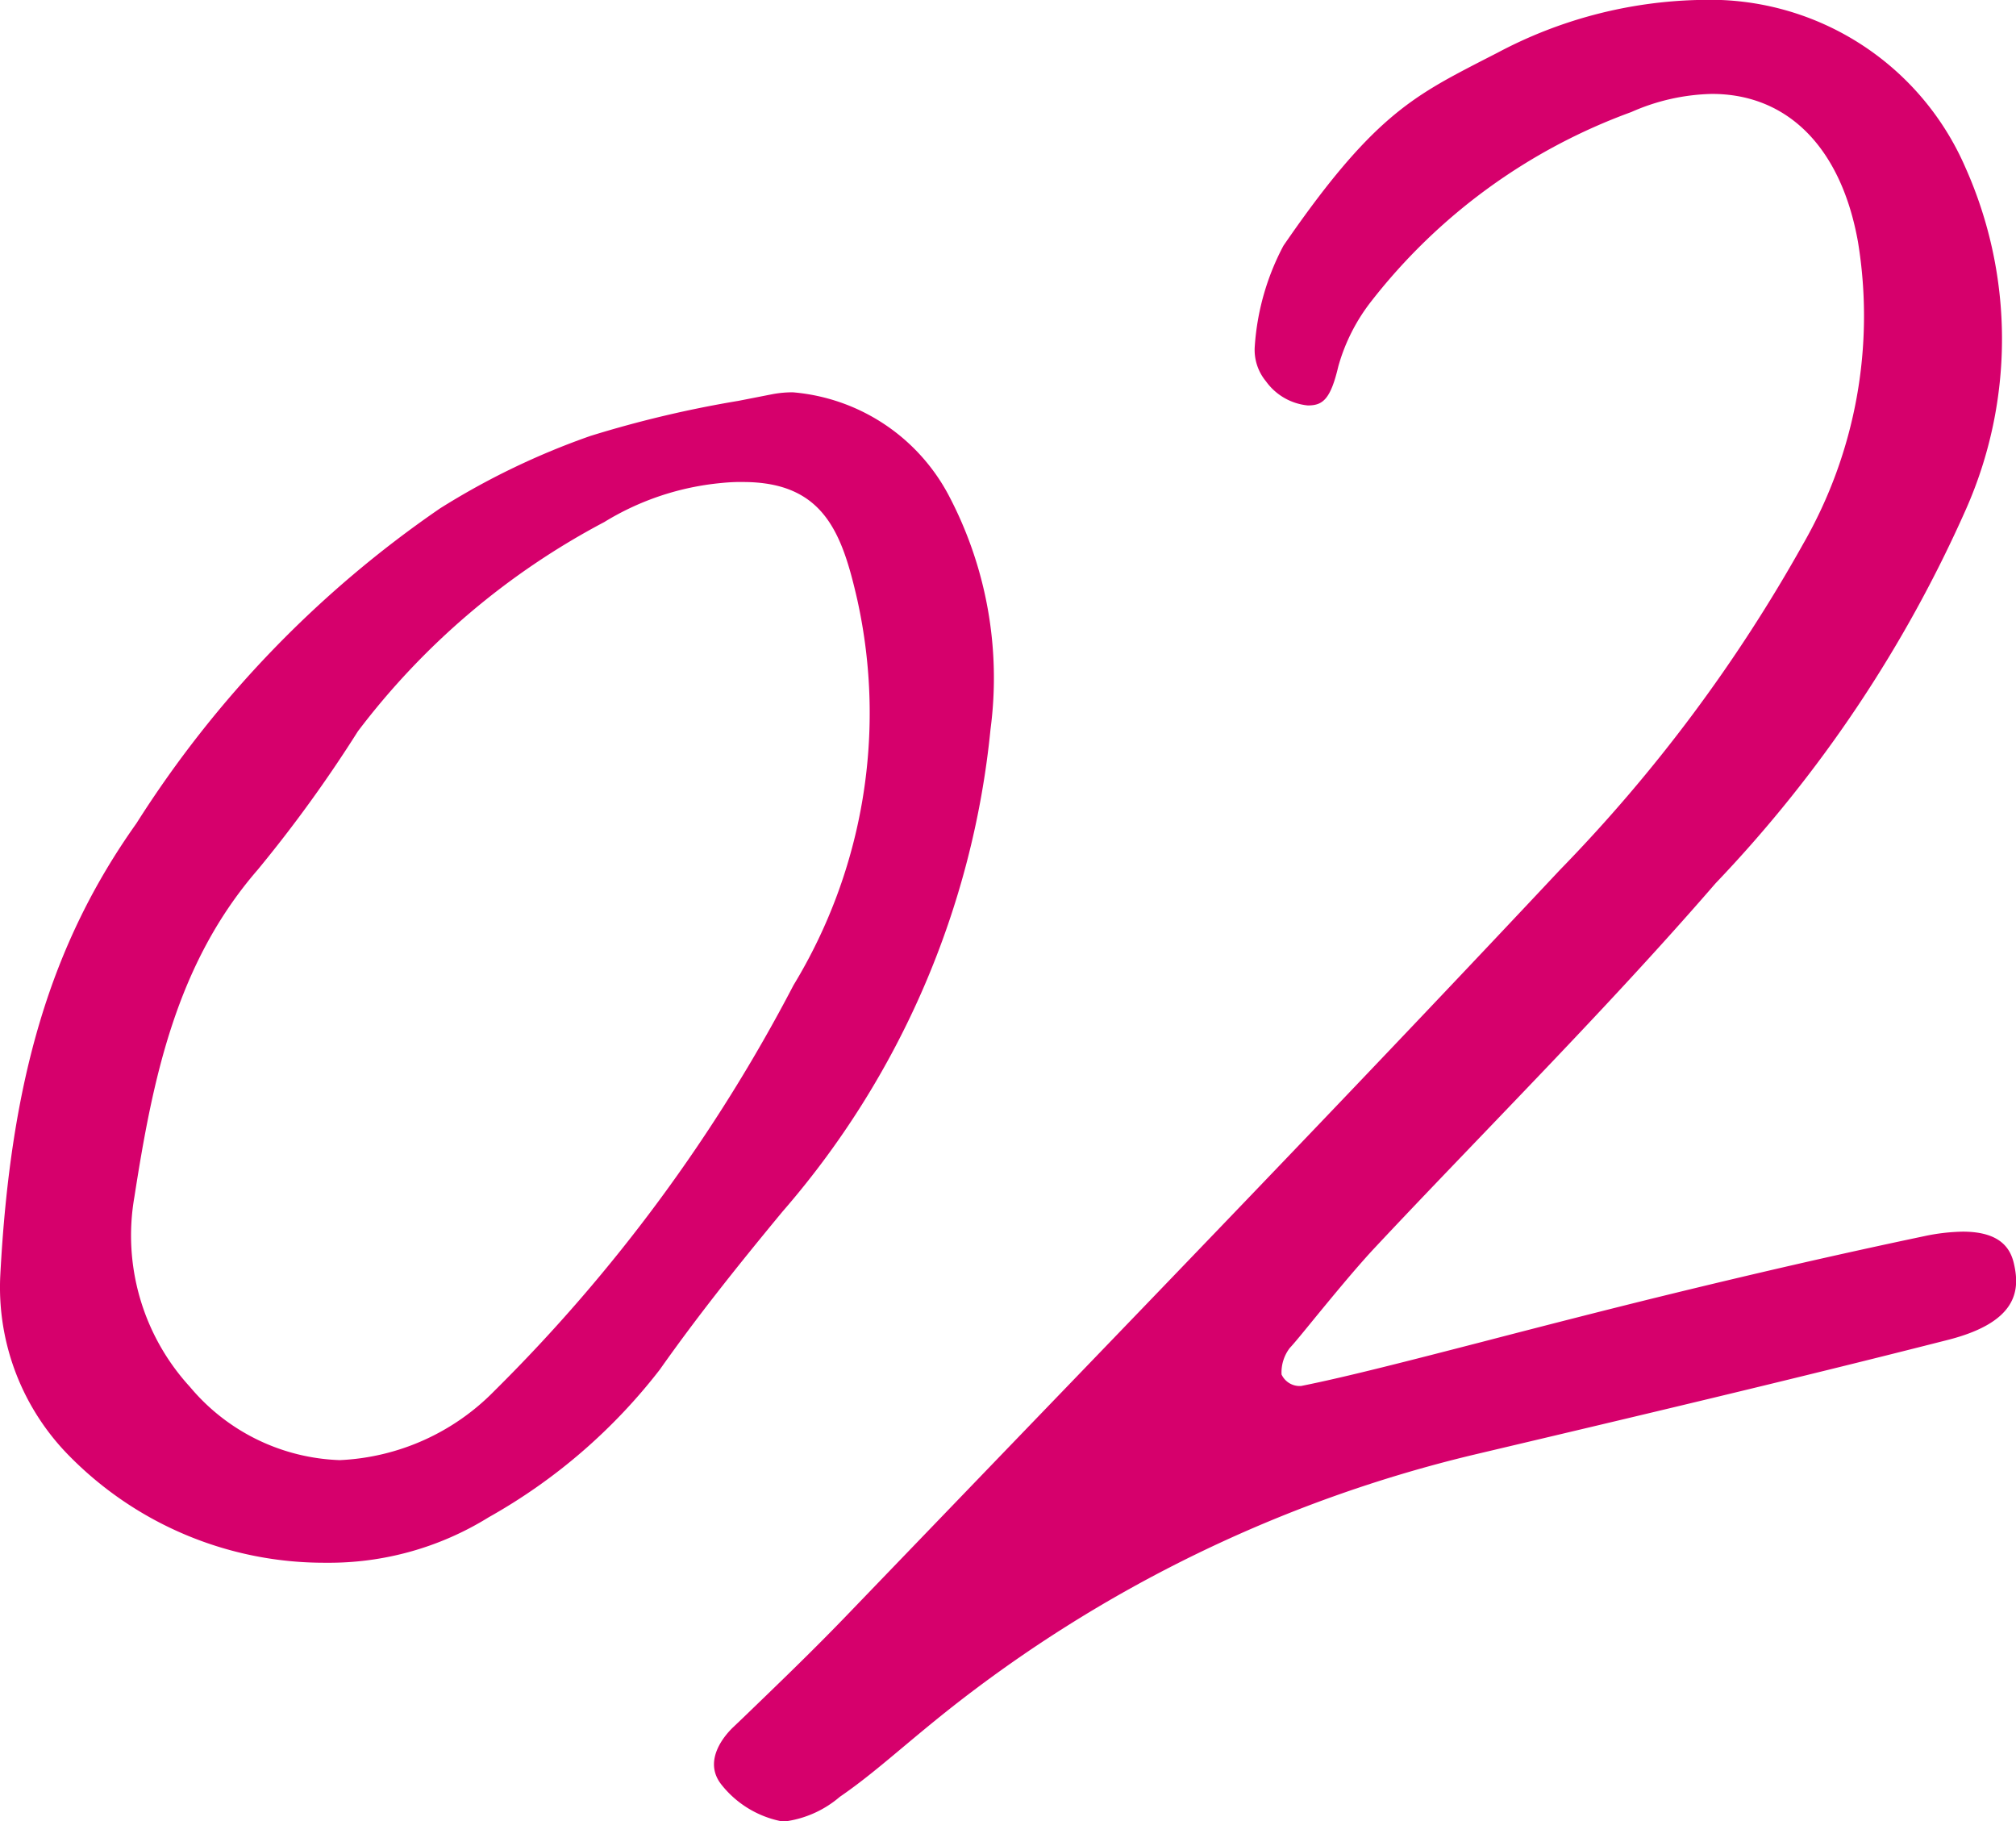
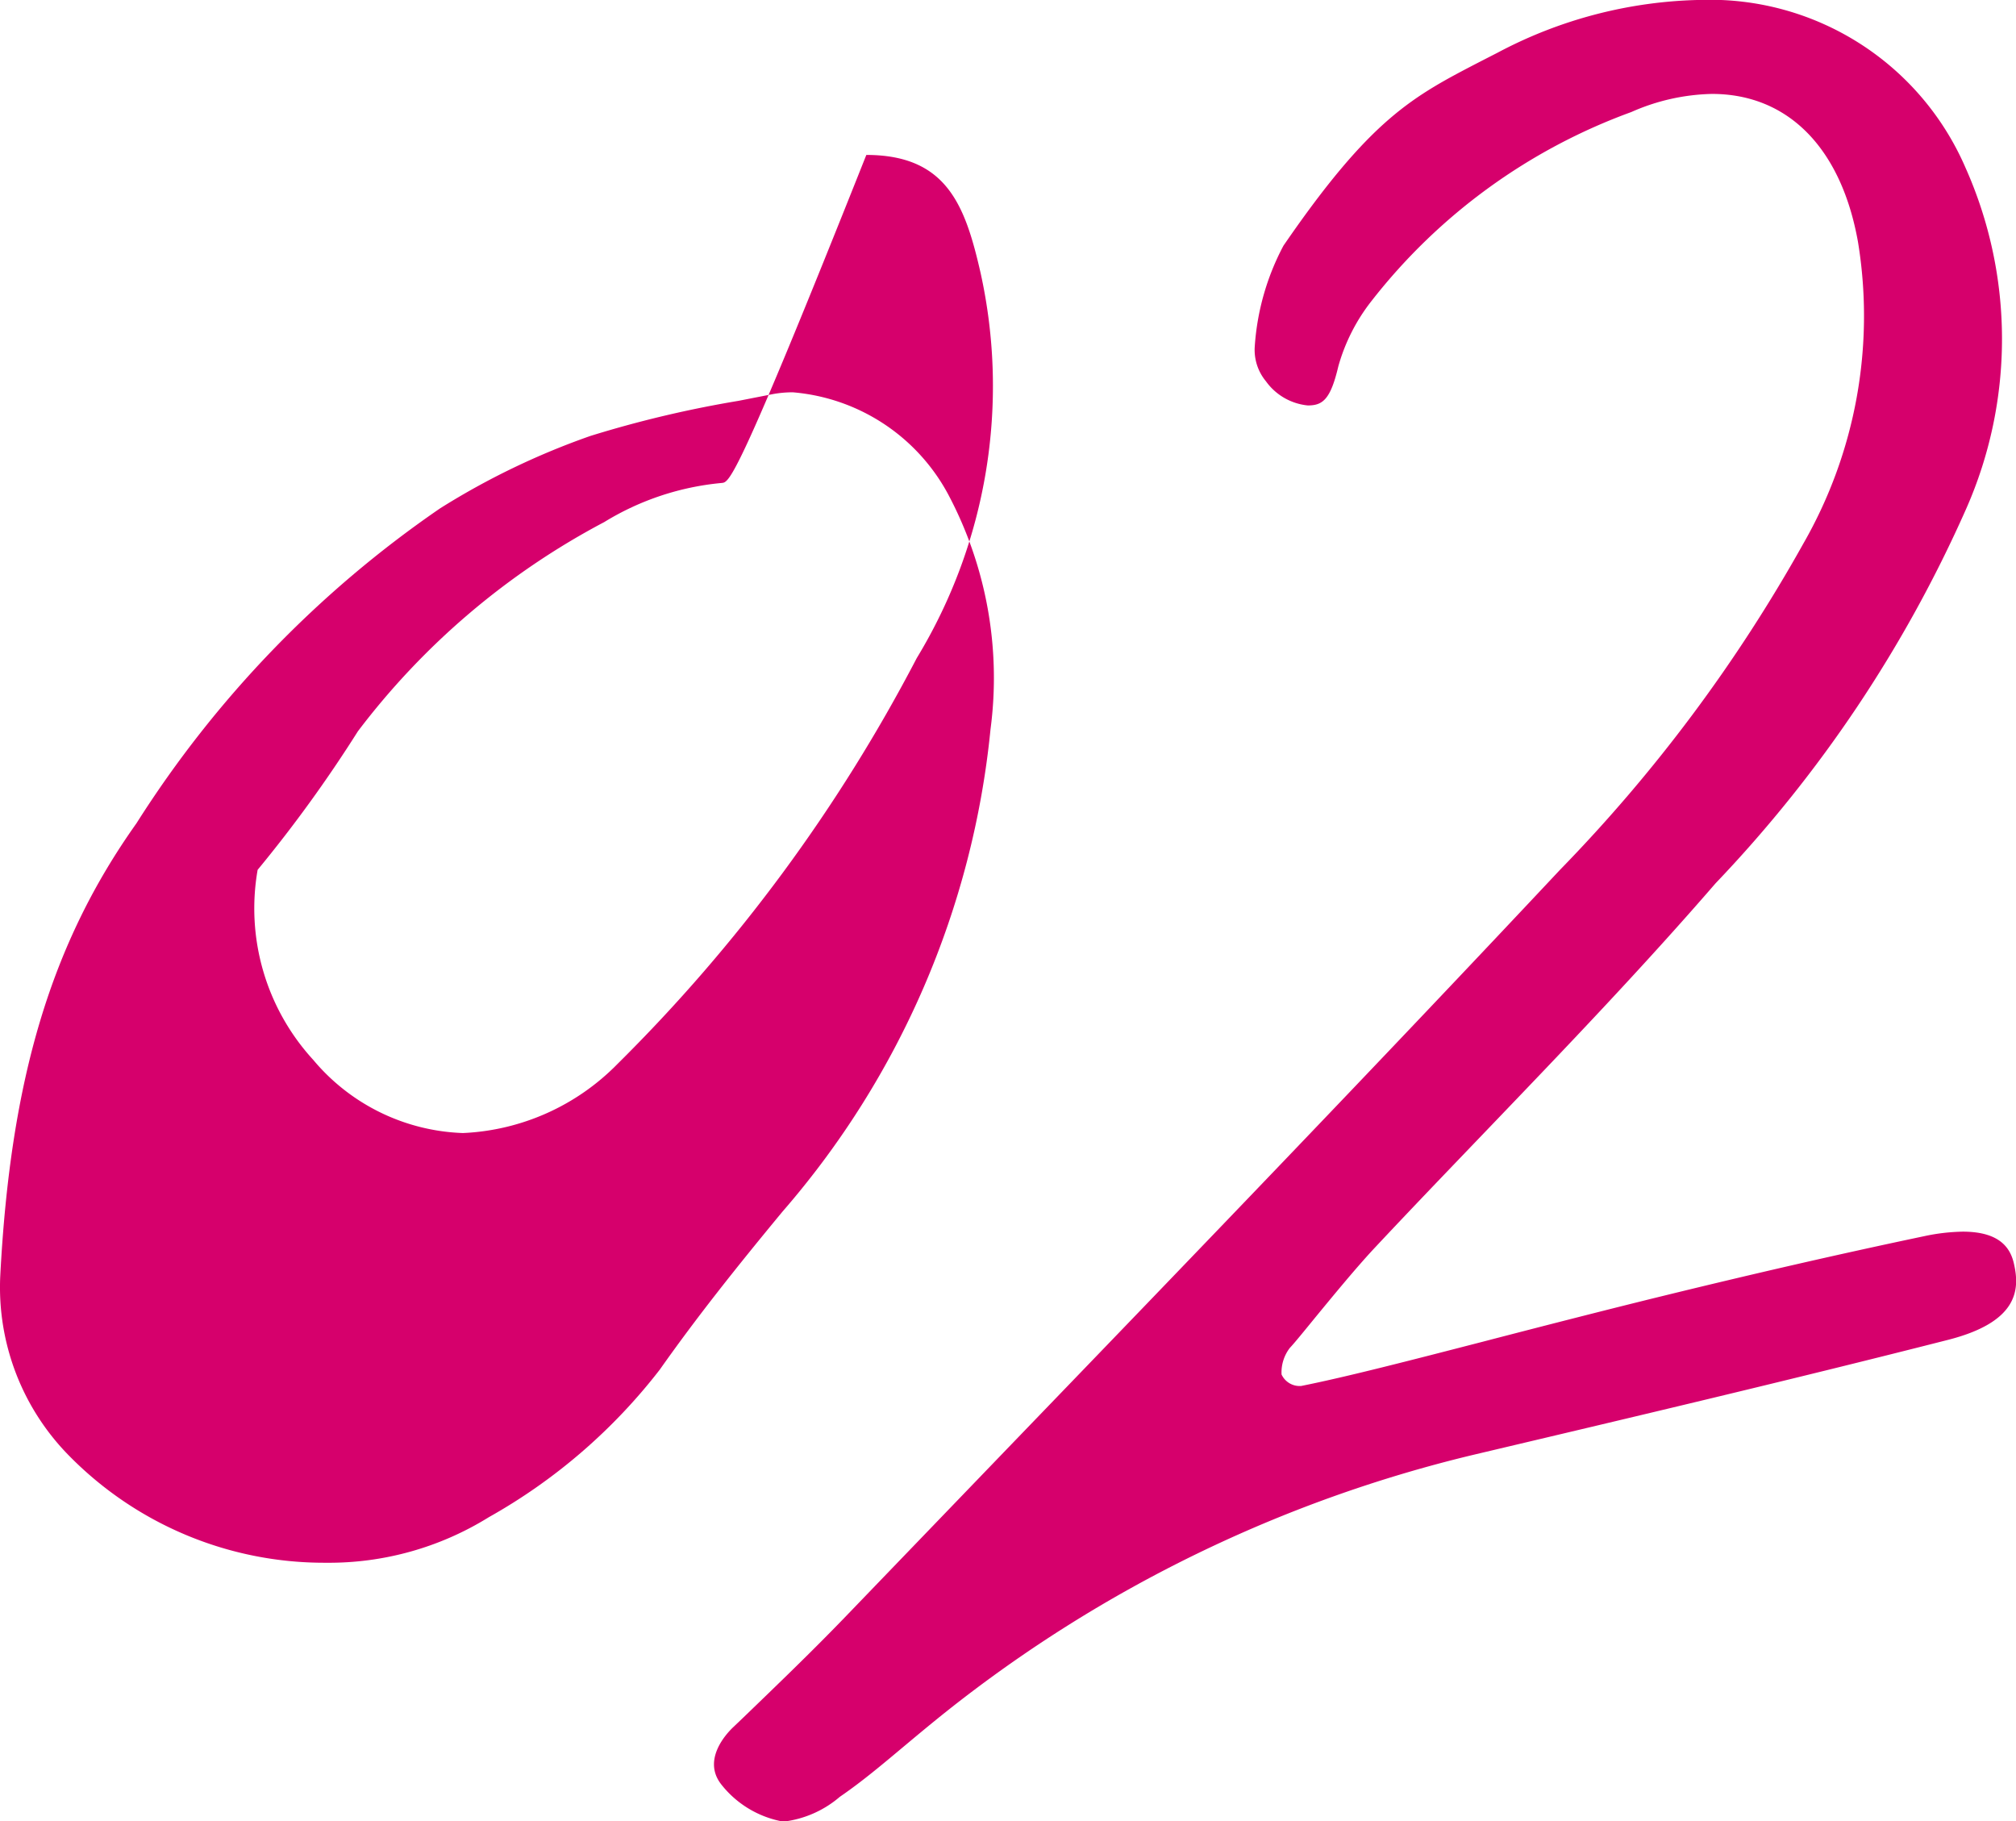
<svg xmlns="http://www.w3.org/2000/svg" width="41.731" height="37.697" viewBox="0 0 41.731 37.697">
-   <path id="Path_125" data-name="Path 125" d="M1607.109,246.781a2.1,2.1,0,0,1-1.221-.758c-.392-.5.087-1.032.246-1.183l.215-.205c.7-.675,1.4-1.348,2.078-2.05l3.419-3.551c3.819-3.962,7.637-7.925,11.4-11.937a32.073,32.073,0,0,0,5.039-6.753,9.47,9.47,0,0,0,1.133-6.248c-.347-1.946-1.45-3.063-3.023-3.063a4.333,4.333,0,0,0-1.669.375,12.042,12.042,0,0,0-5.374,3.906,3.881,3.881,0,0,0-.69,1.355c-.163.694-.326.812-.633.812a1.212,1.212,0,0,1-.866-.5,1.019,1.019,0,0,1-.231-.73,5.175,5.175,0,0,1,.593-2.076c1.818-2.647,2.678-3.089,4.1-3.825l.336-.172a9.306,9.306,0,0,1,4.219-1.091,5.762,5.762,0,0,1,5.464,3.474,8.7,8.7,0,0,1,.012,7.063,27.109,27.109,0,0,1-5.186,7.748c-1.5,1.733-3.117,3.422-4.68,5.051-.808.843-1.618,1.684-2.413,2.534-.361.39-.824.952-1.192,1.4-.239.293-.435.534-.529.633a.834.834,0,0,0-.17.548.413.413,0,0,0,.406.238c.938-.187,2.286-.536,3.76-.916,1.261-.328,2.616-.675,3.735-.949,1.792-.439,3.592-.855,5.4-1.235a4.123,4.123,0,0,1,.8-.094c.817,0,1,.387,1.063.68.12.536.071,1.2-1.393,1.566-3.256.829-6.531,1.6-9.8,2.373a28.03,28.03,0,0,0-10.893,5.3c-.288.229-.572.465-.853.7-.446.373-.89.751-1.369,1.079a2.189,2.189,0,0,1-1.155.512Zm-9.406-5.346a7.4,7.4,0,0,1-5.3-2.2,4.965,4.965,0,0,1-1.44-3.729c.212-4.092,1.055-6.893,2.819-9.375a22.516,22.516,0,0,1,6.286-6.52,15.417,15.417,0,0,1,3.115-1.5,23.159,23.159,0,0,1,3.06-.725l.725-.142a2.3,2.3,0,0,1,.4-.035,4.031,4.031,0,0,1,3.223,2.123,8.1,8.1,0,0,1,.871,4.848,17.908,17.908,0,0,1-4.307,9.988c-.98,1.185-1.785,2.2-2.538,3.268a11.729,11.729,0,0,1-3.54,3.056A6.272,6.272,0,0,1,1597.7,241.435Zm8.2-22.35a5.629,5.629,0,0,0-2.437.81,15.425,15.425,0,0,0-5.1,4.331,27.949,27.949,0,0,1-2.075,2.867c-1.684,1.943-2.168,4.309-2.551,6.77a4.636,4.636,0,0,0,1.15,3.932,4.227,4.227,0,0,0,3.1,1.516,4.776,4.776,0,0,0,3.2-1.431,33.831,33.831,0,0,0,6.194-8.4,10.847,10.847,0,0,0,1.32-7.977c-.316-1.381-.692-2.437-2.364-2.437C1606.2,219.063,1606.056,219.07,1605.9,219.085Z" transform="translate(-1590.958 -209.089)" fill="#d6006c" />
+   <path id="Path_125" data-name="Path 125" d="M1607.109,246.781a2.1,2.1,0,0,1-1.221-.758c-.392-.5.087-1.032.246-1.183l.215-.205c.7-.675,1.4-1.348,2.078-2.05l3.419-3.551c3.819-3.962,7.637-7.925,11.4-11.937a32.073,32.073,0,0,0,5.039-6.753,9.47,9.47,0,0,0,1.133-6.248c-.347-1.946-1.45-3.063-3.023-3.063a4.333,4.333,0,0,0-1.669.375,12.042,12.042,0,0,0-5.374,3.906,3.881,3.881,0,0,0-.69,1.355c-.163.694-.326.812-.633.812a1.212,1.212,0,0,1-.866-.5,1.019,1.019,0,0,1-.231-.73,5.175,5.175,0,0,1,.593-2.076c1.818-2.647,2.678-3.089,4.1-3.825l.336-.172a9.306,9.306,0,0,1,4.219-1.091,5.762,5.762,0,0,1,5.464,3.474,8.7,8.7,0,0,1,.012,7.063,27.109,27.109,0,0,1-5.186,7.748c-1.5,1.733-3.117,3.422-4.68,5.051-.808.843-1.618,1.684-2.413,2.534-.361.39-.824.952-1.192,1.4-.239.293-.435.534-.529.633a.834.834,0,0,0-.17.548.413.413,0,0,0,.406.238c.938-.187,2.286-.536,3.76-.916,1.261-.328,2.616-.675,3.735-.949,1.792-.439,3.592-.855,5.4-1.235a4.123,4.123,0,0,1,.8-.094c.817,0,1,.387,1.063.68.12.536.071,1.2-1.393,1.566-3.256.829-6.531,1.6-9.8,2.373a28.03,28.03,0,0,0-10.893,5.3c-.288.229-.572.465-.853.7-.446.373-.89.751-1.369,1.079a2.189,2.189,0,0,1-1.155.512Zm-9.406-5.346a7.4,7.4,0,0,1-5.3-2.2,4.965,4.965,0,0,1-1.44-3.729c.212-4.092,1.055-6.893,2.819-9.375a22.516,22.516,0,0,1,6.286-6.52,15.417,15.417,0,0,1,3.115-1.5,23.159,23.159,0,0,1,3.06-.725l.725-.142a2.3,2.3,0,0,1,.4-.035,4.031,4.031,0,0,1,3.223,2.123,8.1,8.1,0,0,1,.871,4.848,17.908,17.908,0,0,1-4.307,9.988c-.98,1.185-1.785,2.2-2.538,3.268a11.729,11.729,0,0,1-3.54,3.056A6.272,6.272,0,0,1,1597.7,241.435Zm8.2-22.35a5.629,5.629,0,0,0-2.437.81,15.425,15.425,0,0,0-5.1,4.331,27.949,27.949,0,0,1-2.075,2.867a4.636,4.636,0,0,0,1.15,3.932,4.227,4.227,0,0,0,3.1,1.516,4.776,4.776,0,0,0,3.2-1.431,33.831,33.831,0,0,0,6.194-8.4,10.847,10.847,0,0,0,1.32-7.977c-.316-1.381-.692-2.437-2.364-2.437C1606.2,219.063,1606.056,219.07,1605.9,219.085Z" transform="translate(-1590.958 -209.089)" fill="#d6006c" />
</svg>